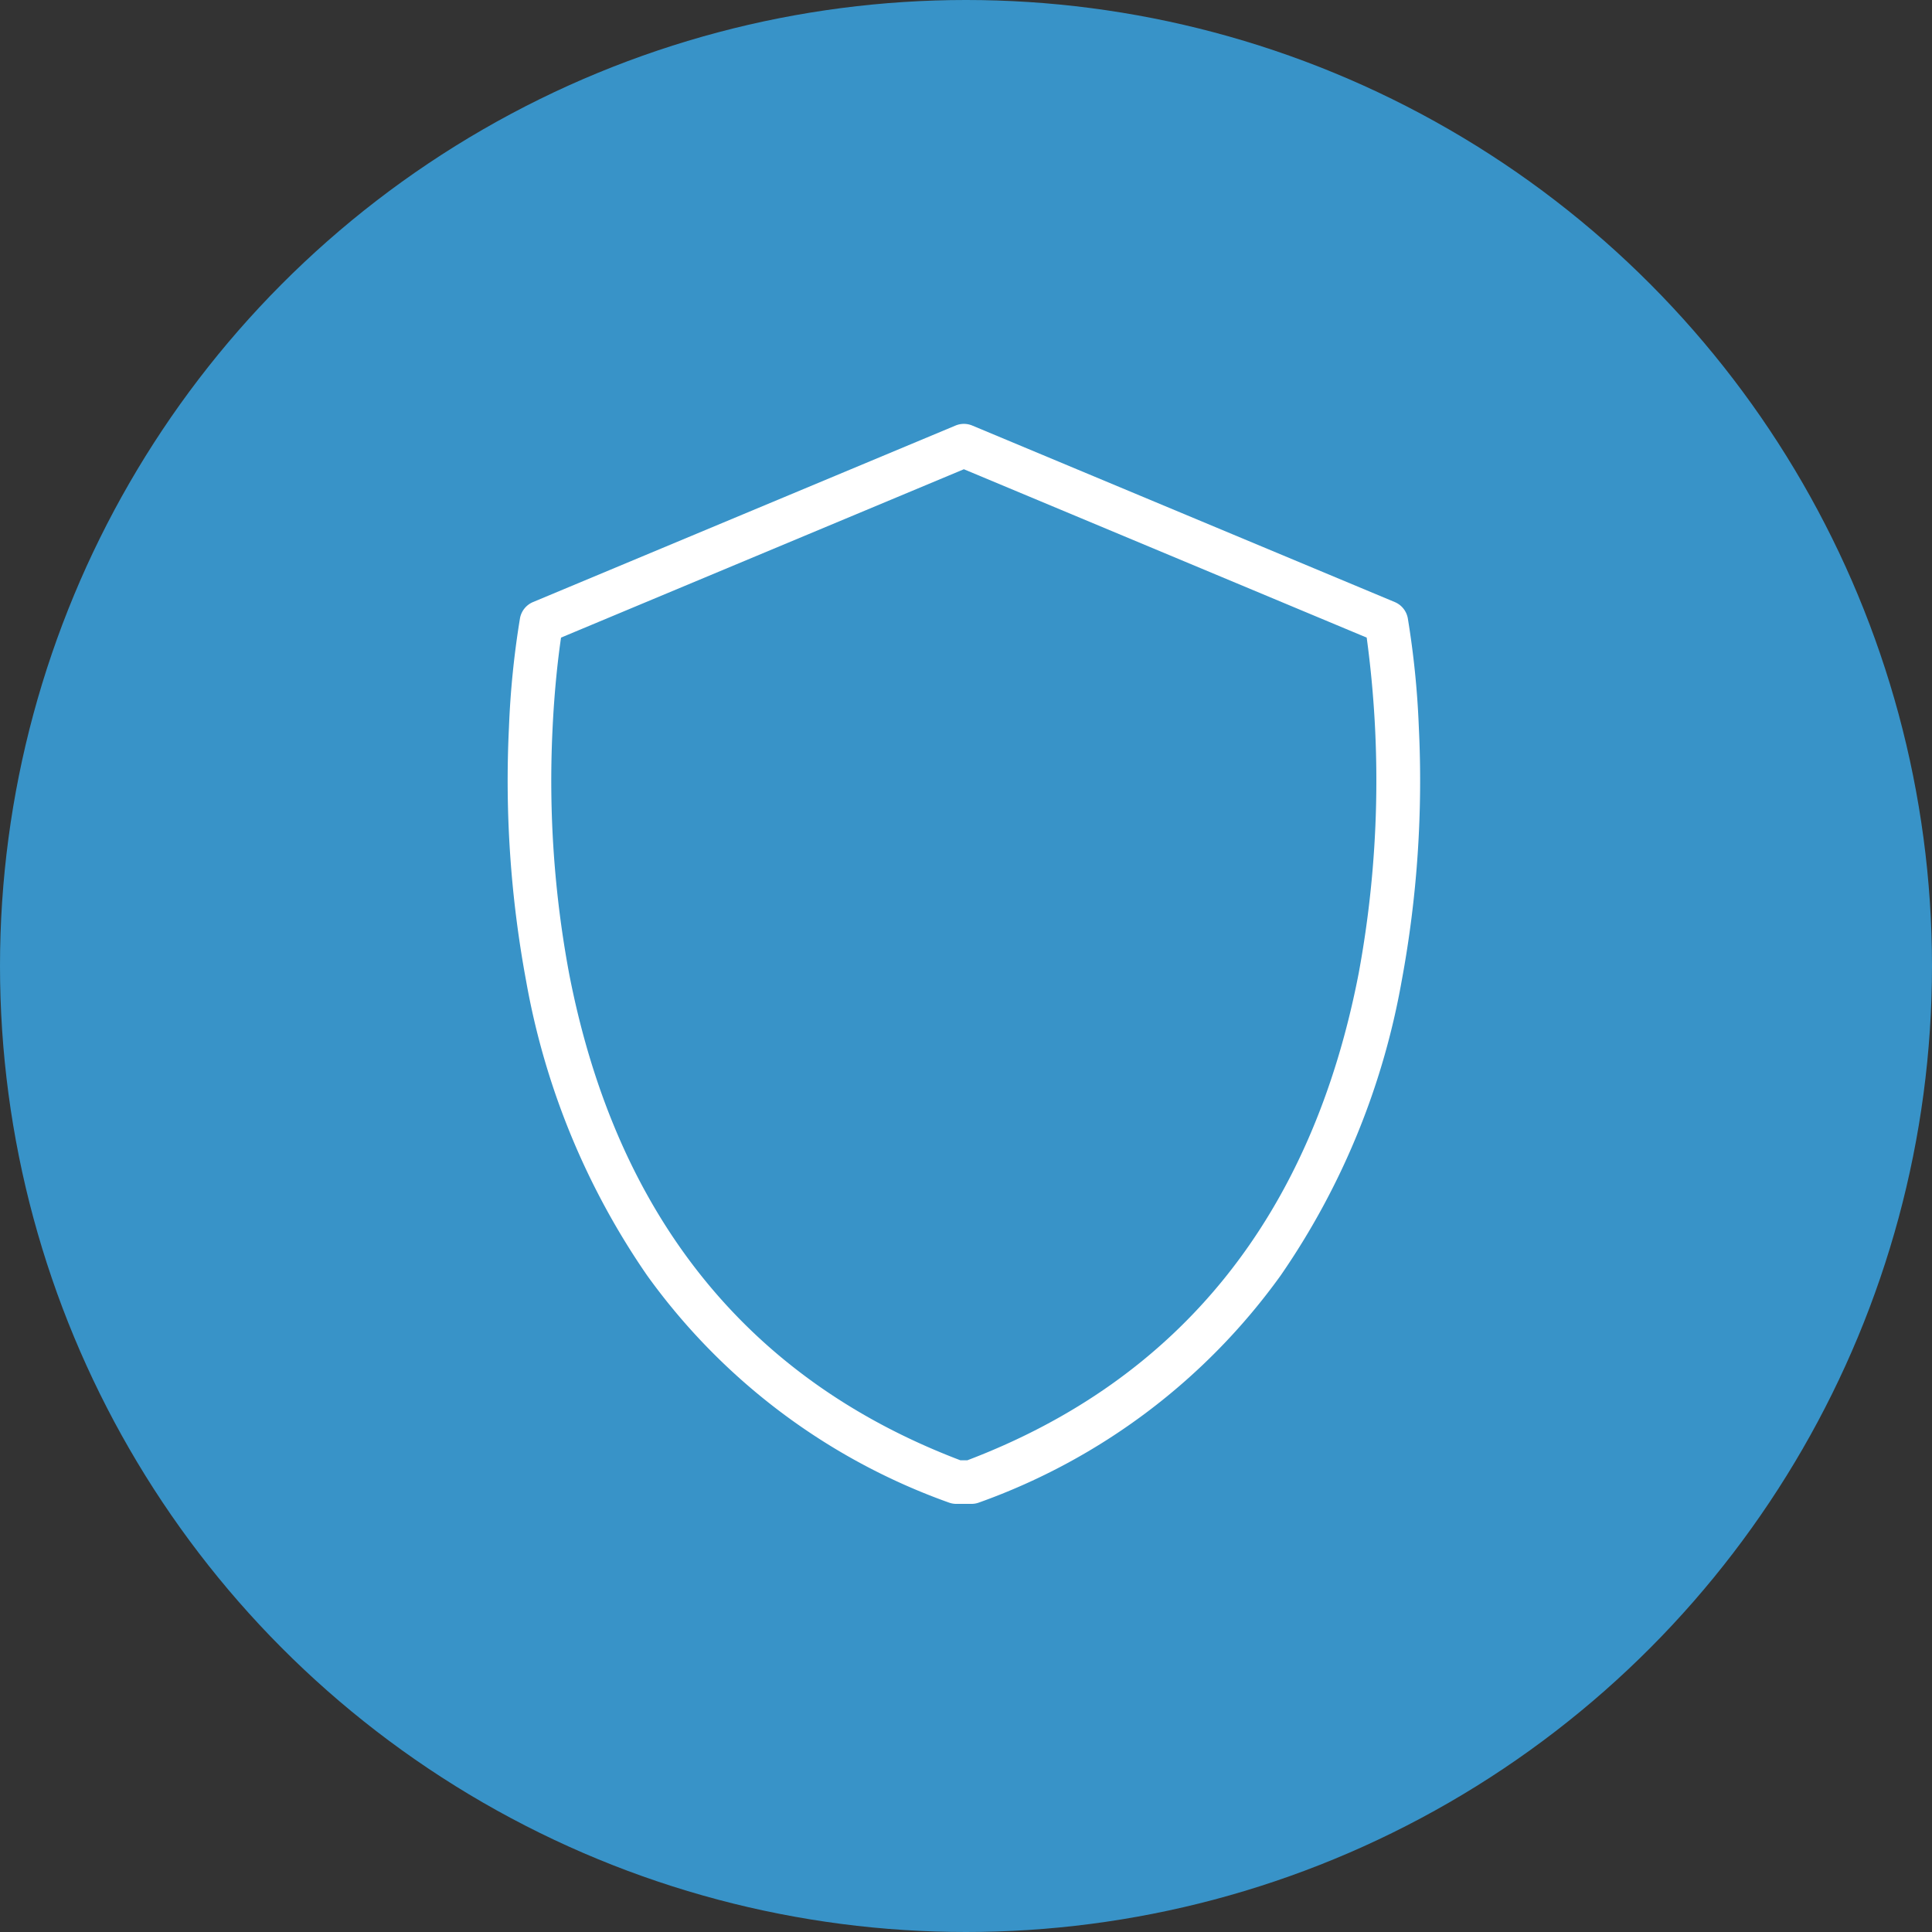
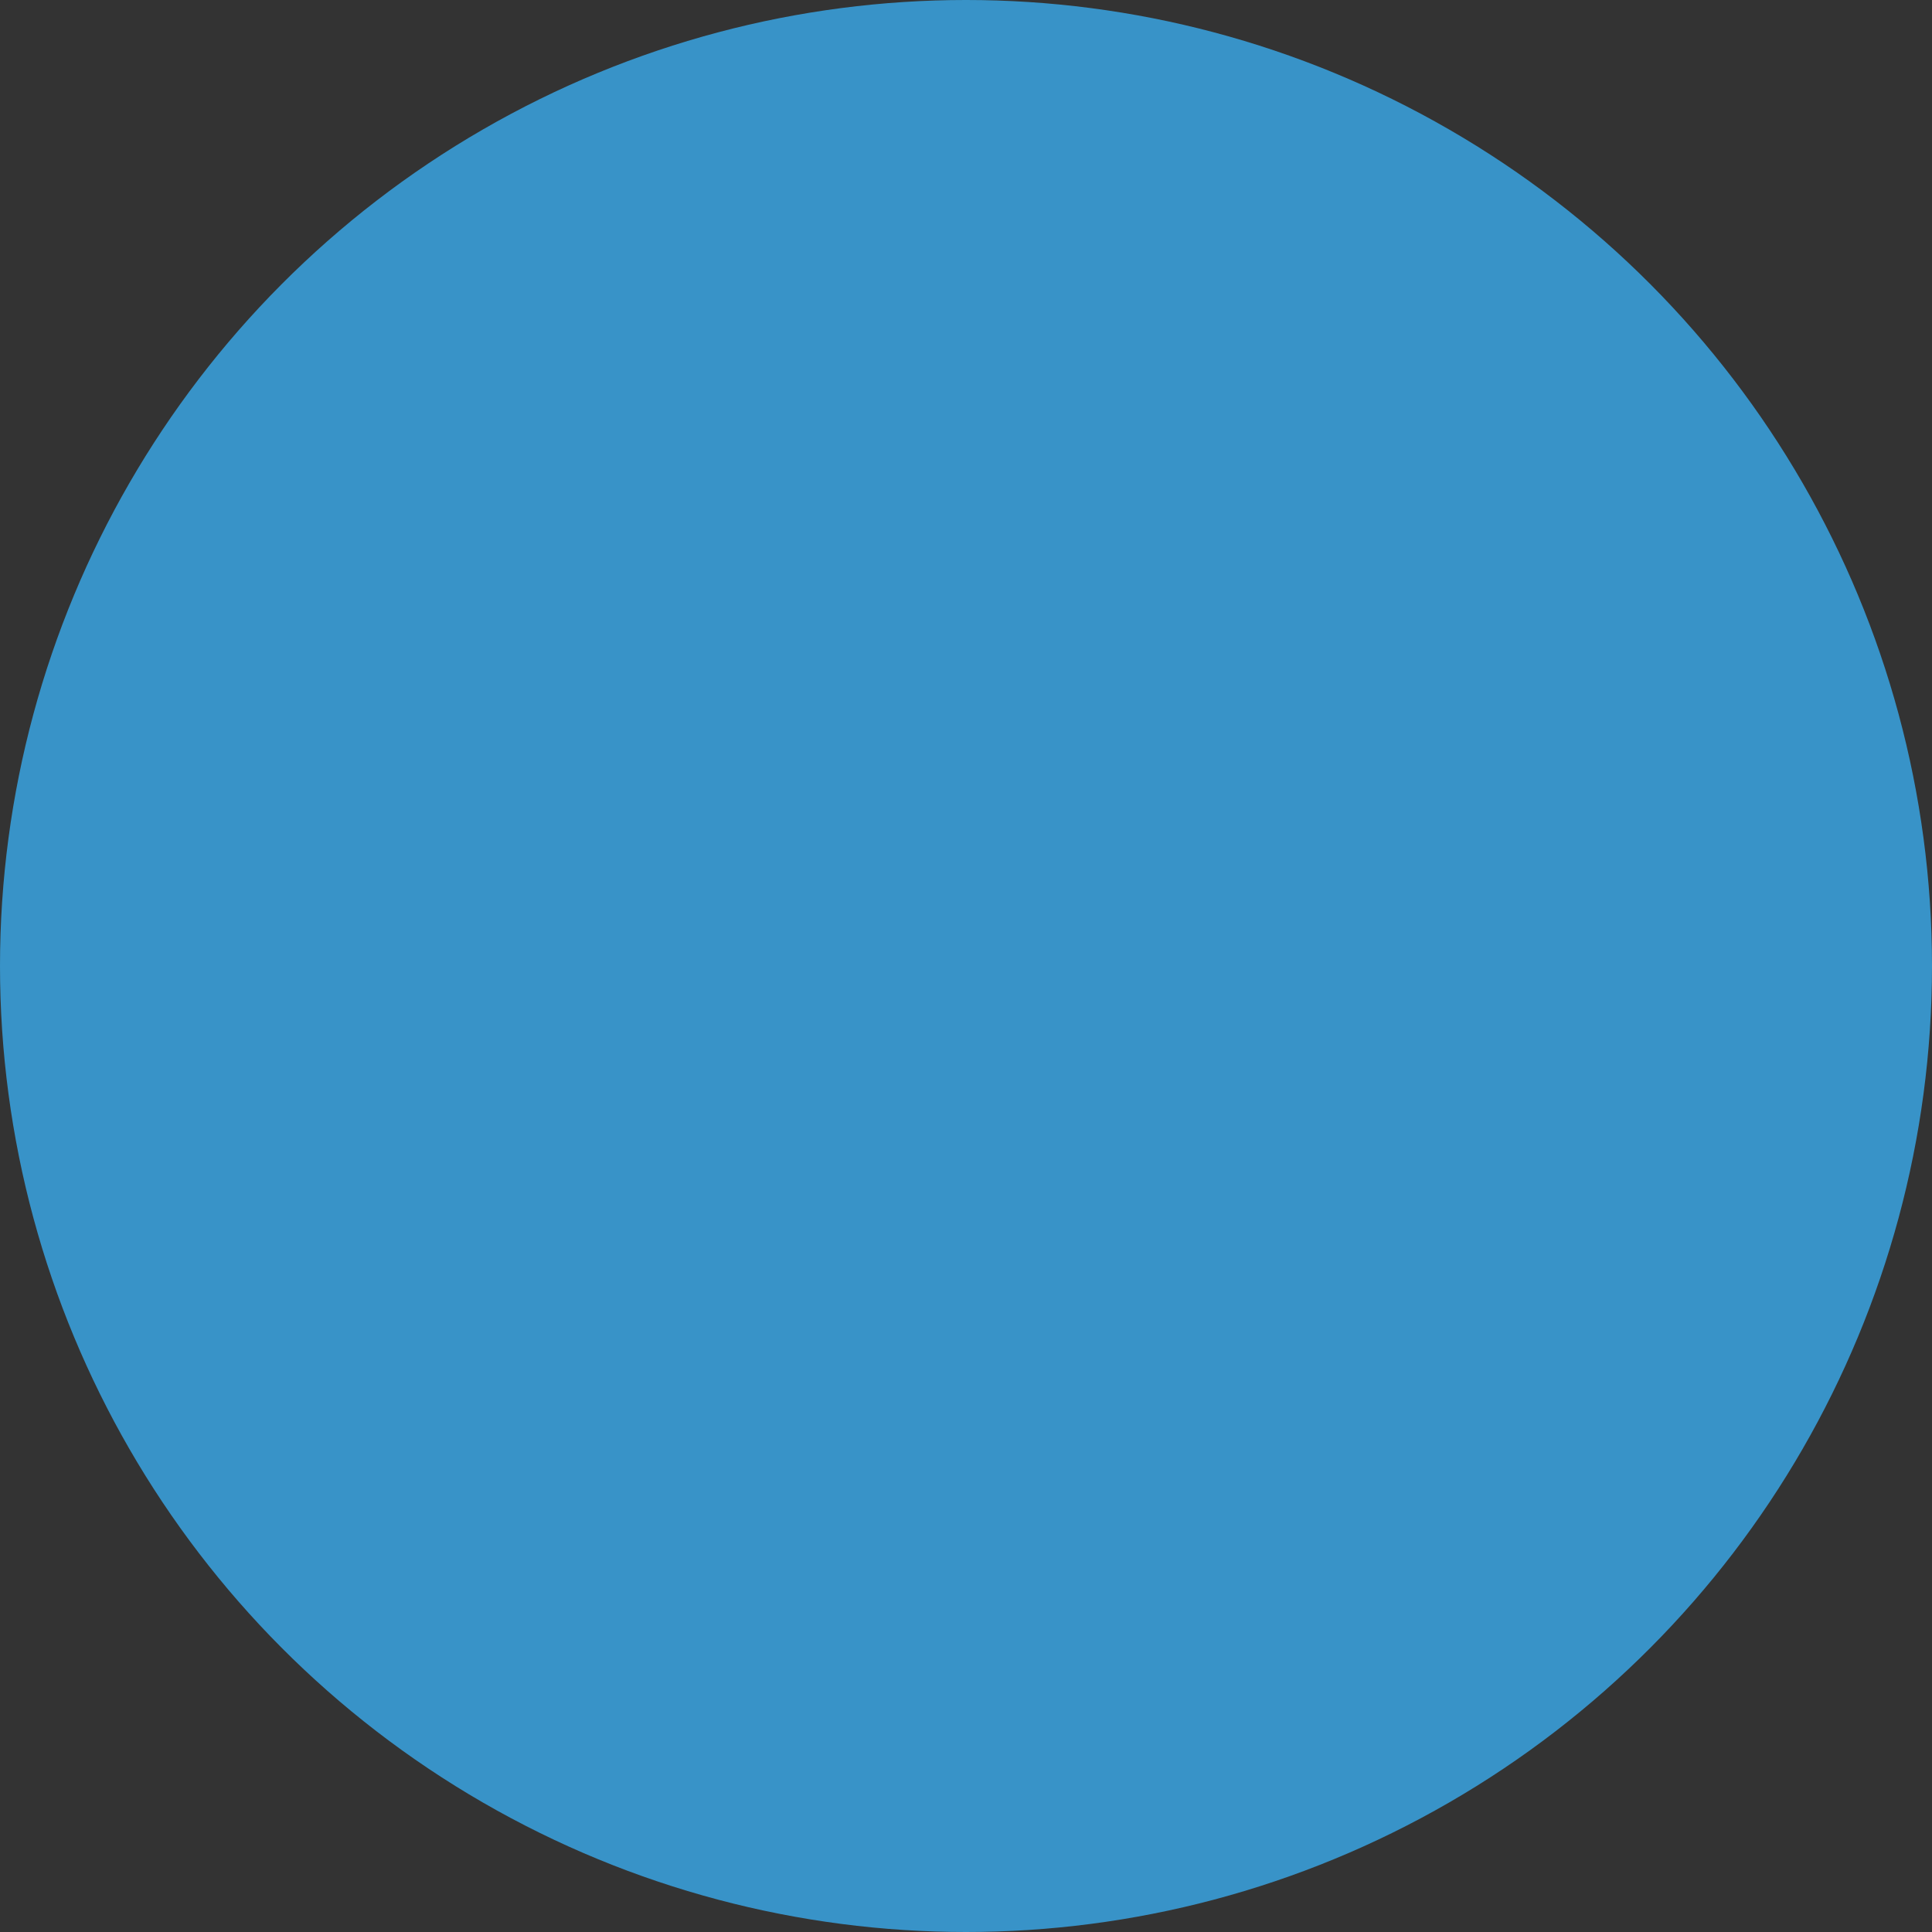
<svg xmlns="http://www.w3.org/2000/svg" id="robustheit" width="140" height="140" viewBox="0 0 140 140">
  <rect x="0" y="0" width="140" height="140" fill="#333333" stroke="none" />
  <circle id="Ellipse_90" data-name="Ellipse 90" cx="70" cy="70" r="70" fill="#3893c8" />
-   <path id="Pfad_2672" data-name="Pfad 2672" d="M388.36,309.984h-1.088a1.582,1.582,0,0,1-.554-.1,45.936,45.936,0,0,1-21.848-16.442,54.177,54.177,0,0,1-8.776-21.355,79.463,79.463,0,0,1-1.243-18.382,63.927,63.927,0,0,1,.8-7.9,1.58,1.58,0,0,1,.945-1.171l30.612-12.789a1.58,1.58,0,0,1,1.219,0l30.612,12.789a1.58,1.58,0,0,1,.945,1.171,63.938,63.938,0,0,1,.8,7.9,79.459,79.459,0,0,1-1.243,18.382,54.176,54.176,0,0,1-8.776,21.355,45.937,45.937,0,0,1-21.848,16.442A1.581,1.581,0,0,1,388.36,309.984Zm-.8-3.161h.512c15.431-5.867,24.972-17.753,28.362-35.334a76.868,76.868,0,0,0,.572-24.279l-29.19-12.2-29.191,12.2c-.175,1.187-.476,3.579-.621,6.74a76.174,76.174,0,0,0,1.211,17.632C362.622,289.112,372.157,300.967,387.559,306.823Z" transform="translate(-317.97 -201.007)" fill="#fff" />
</svg>